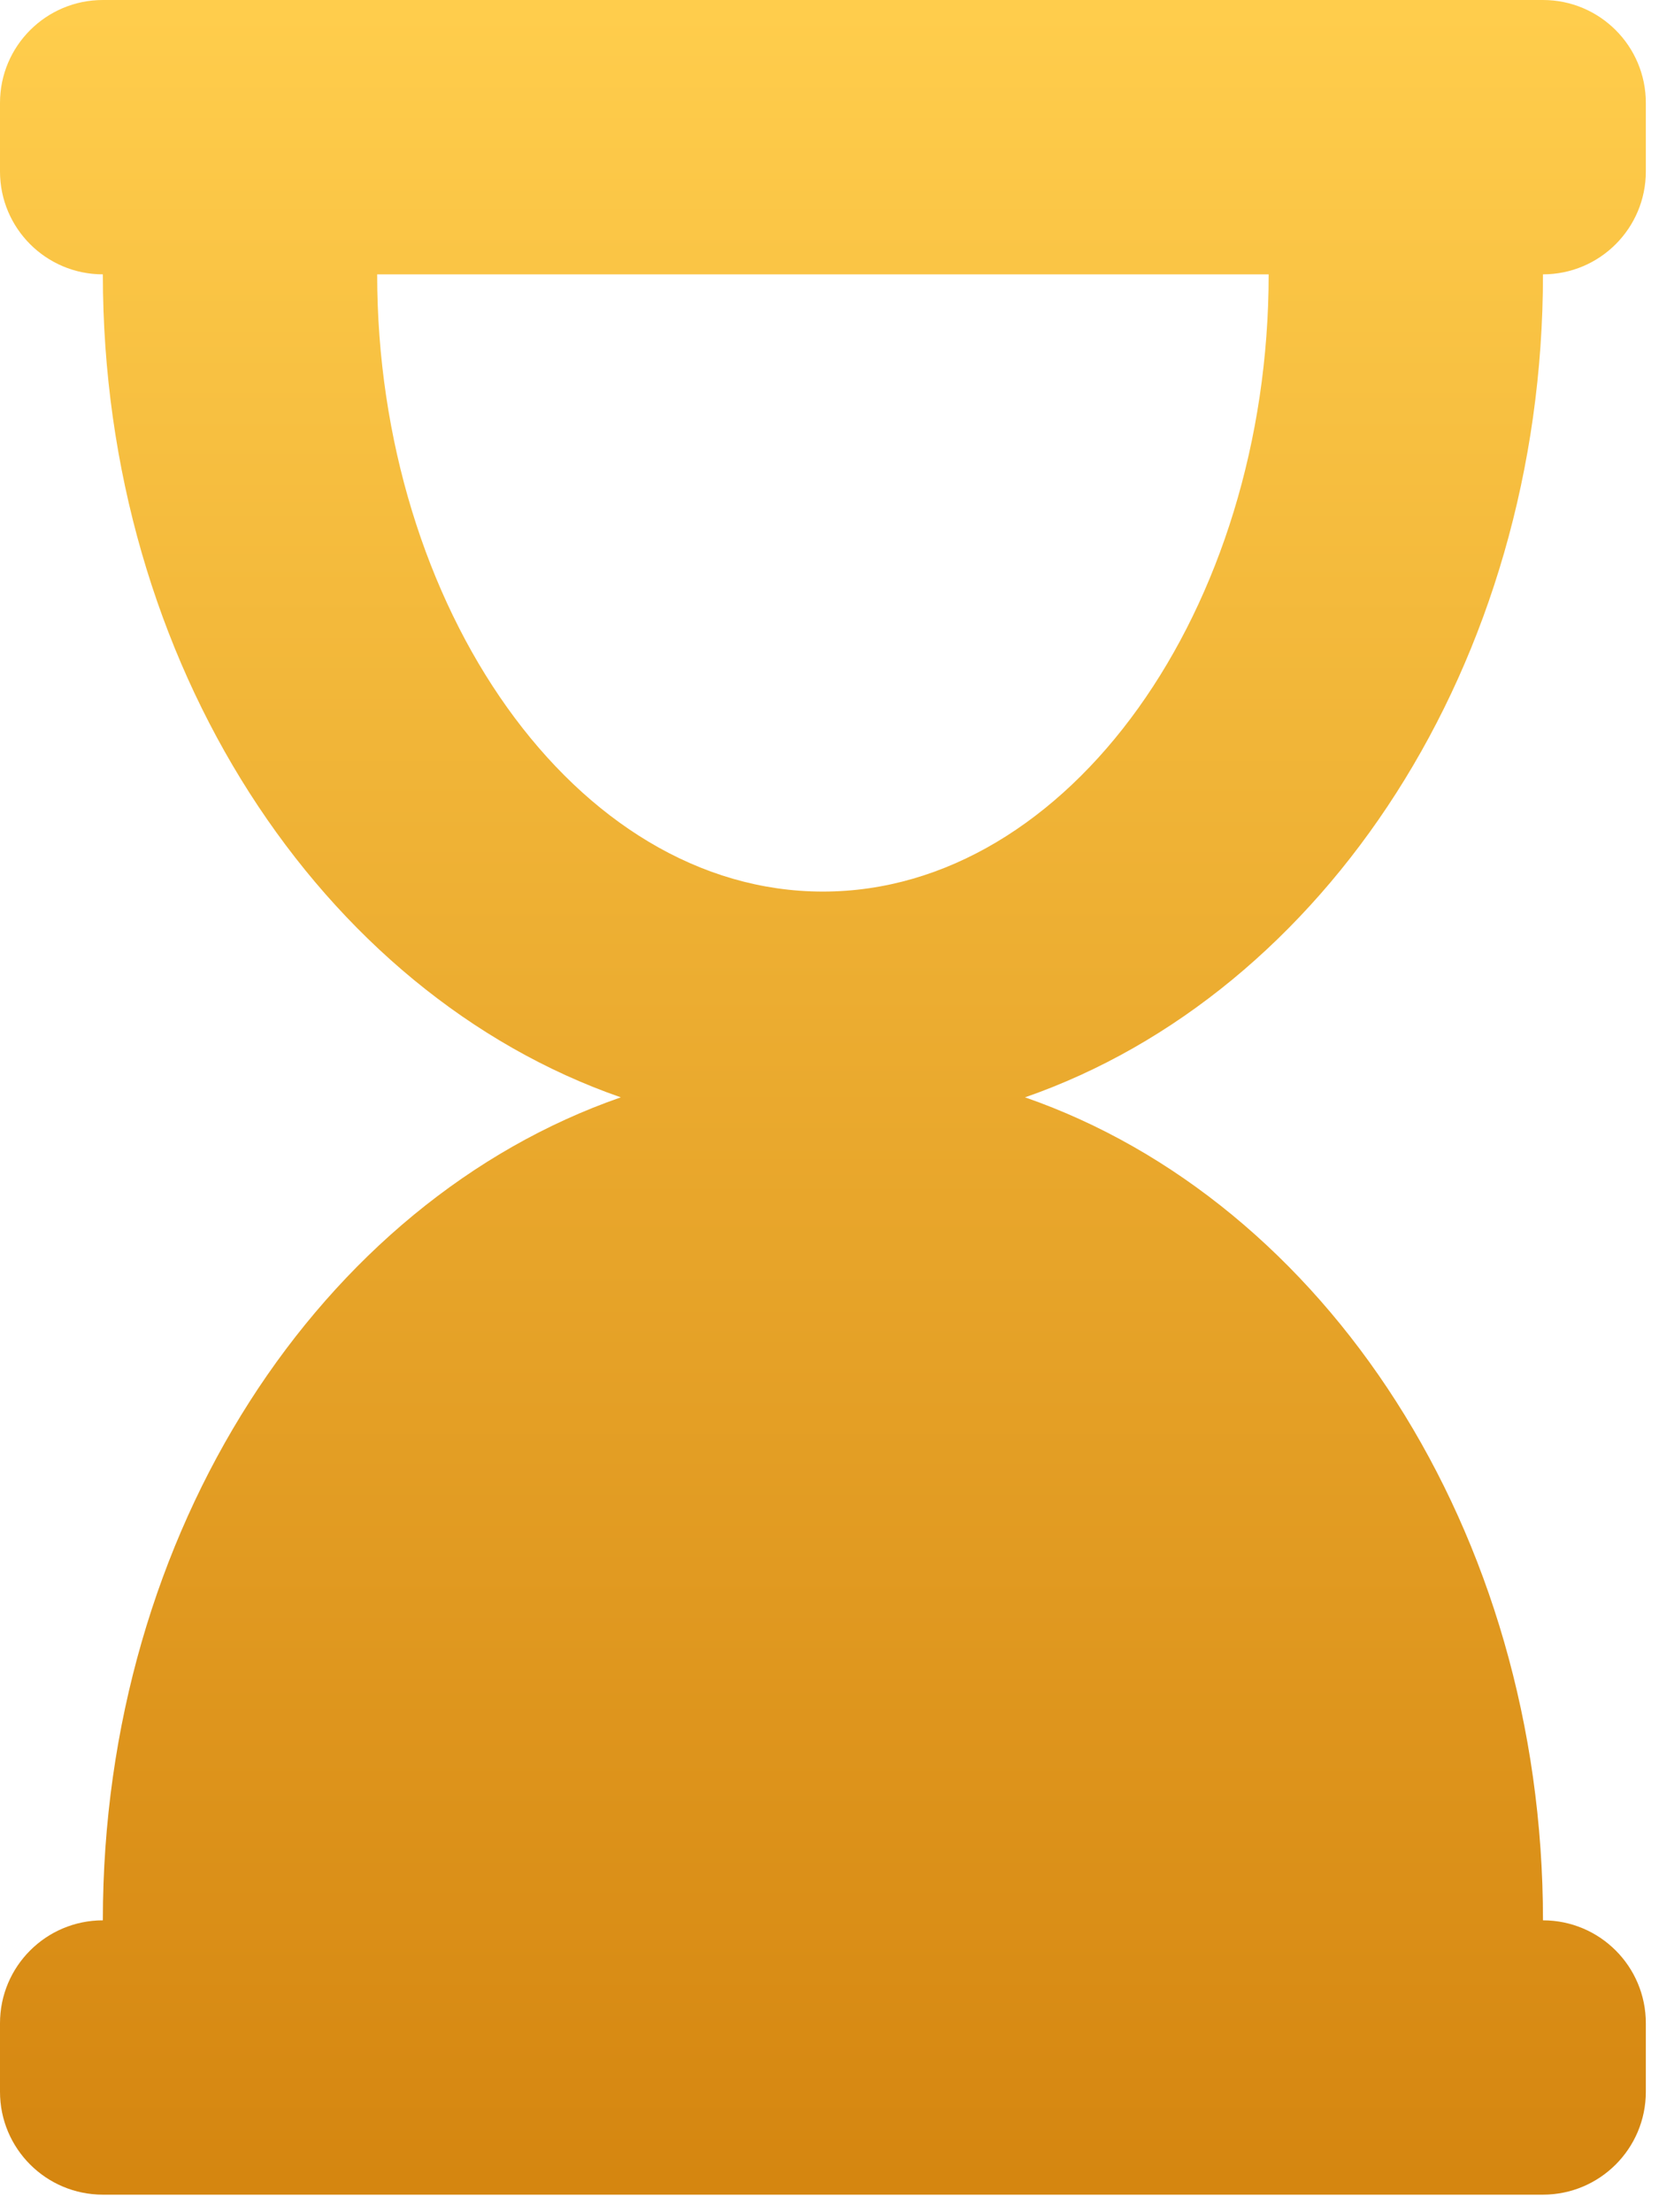
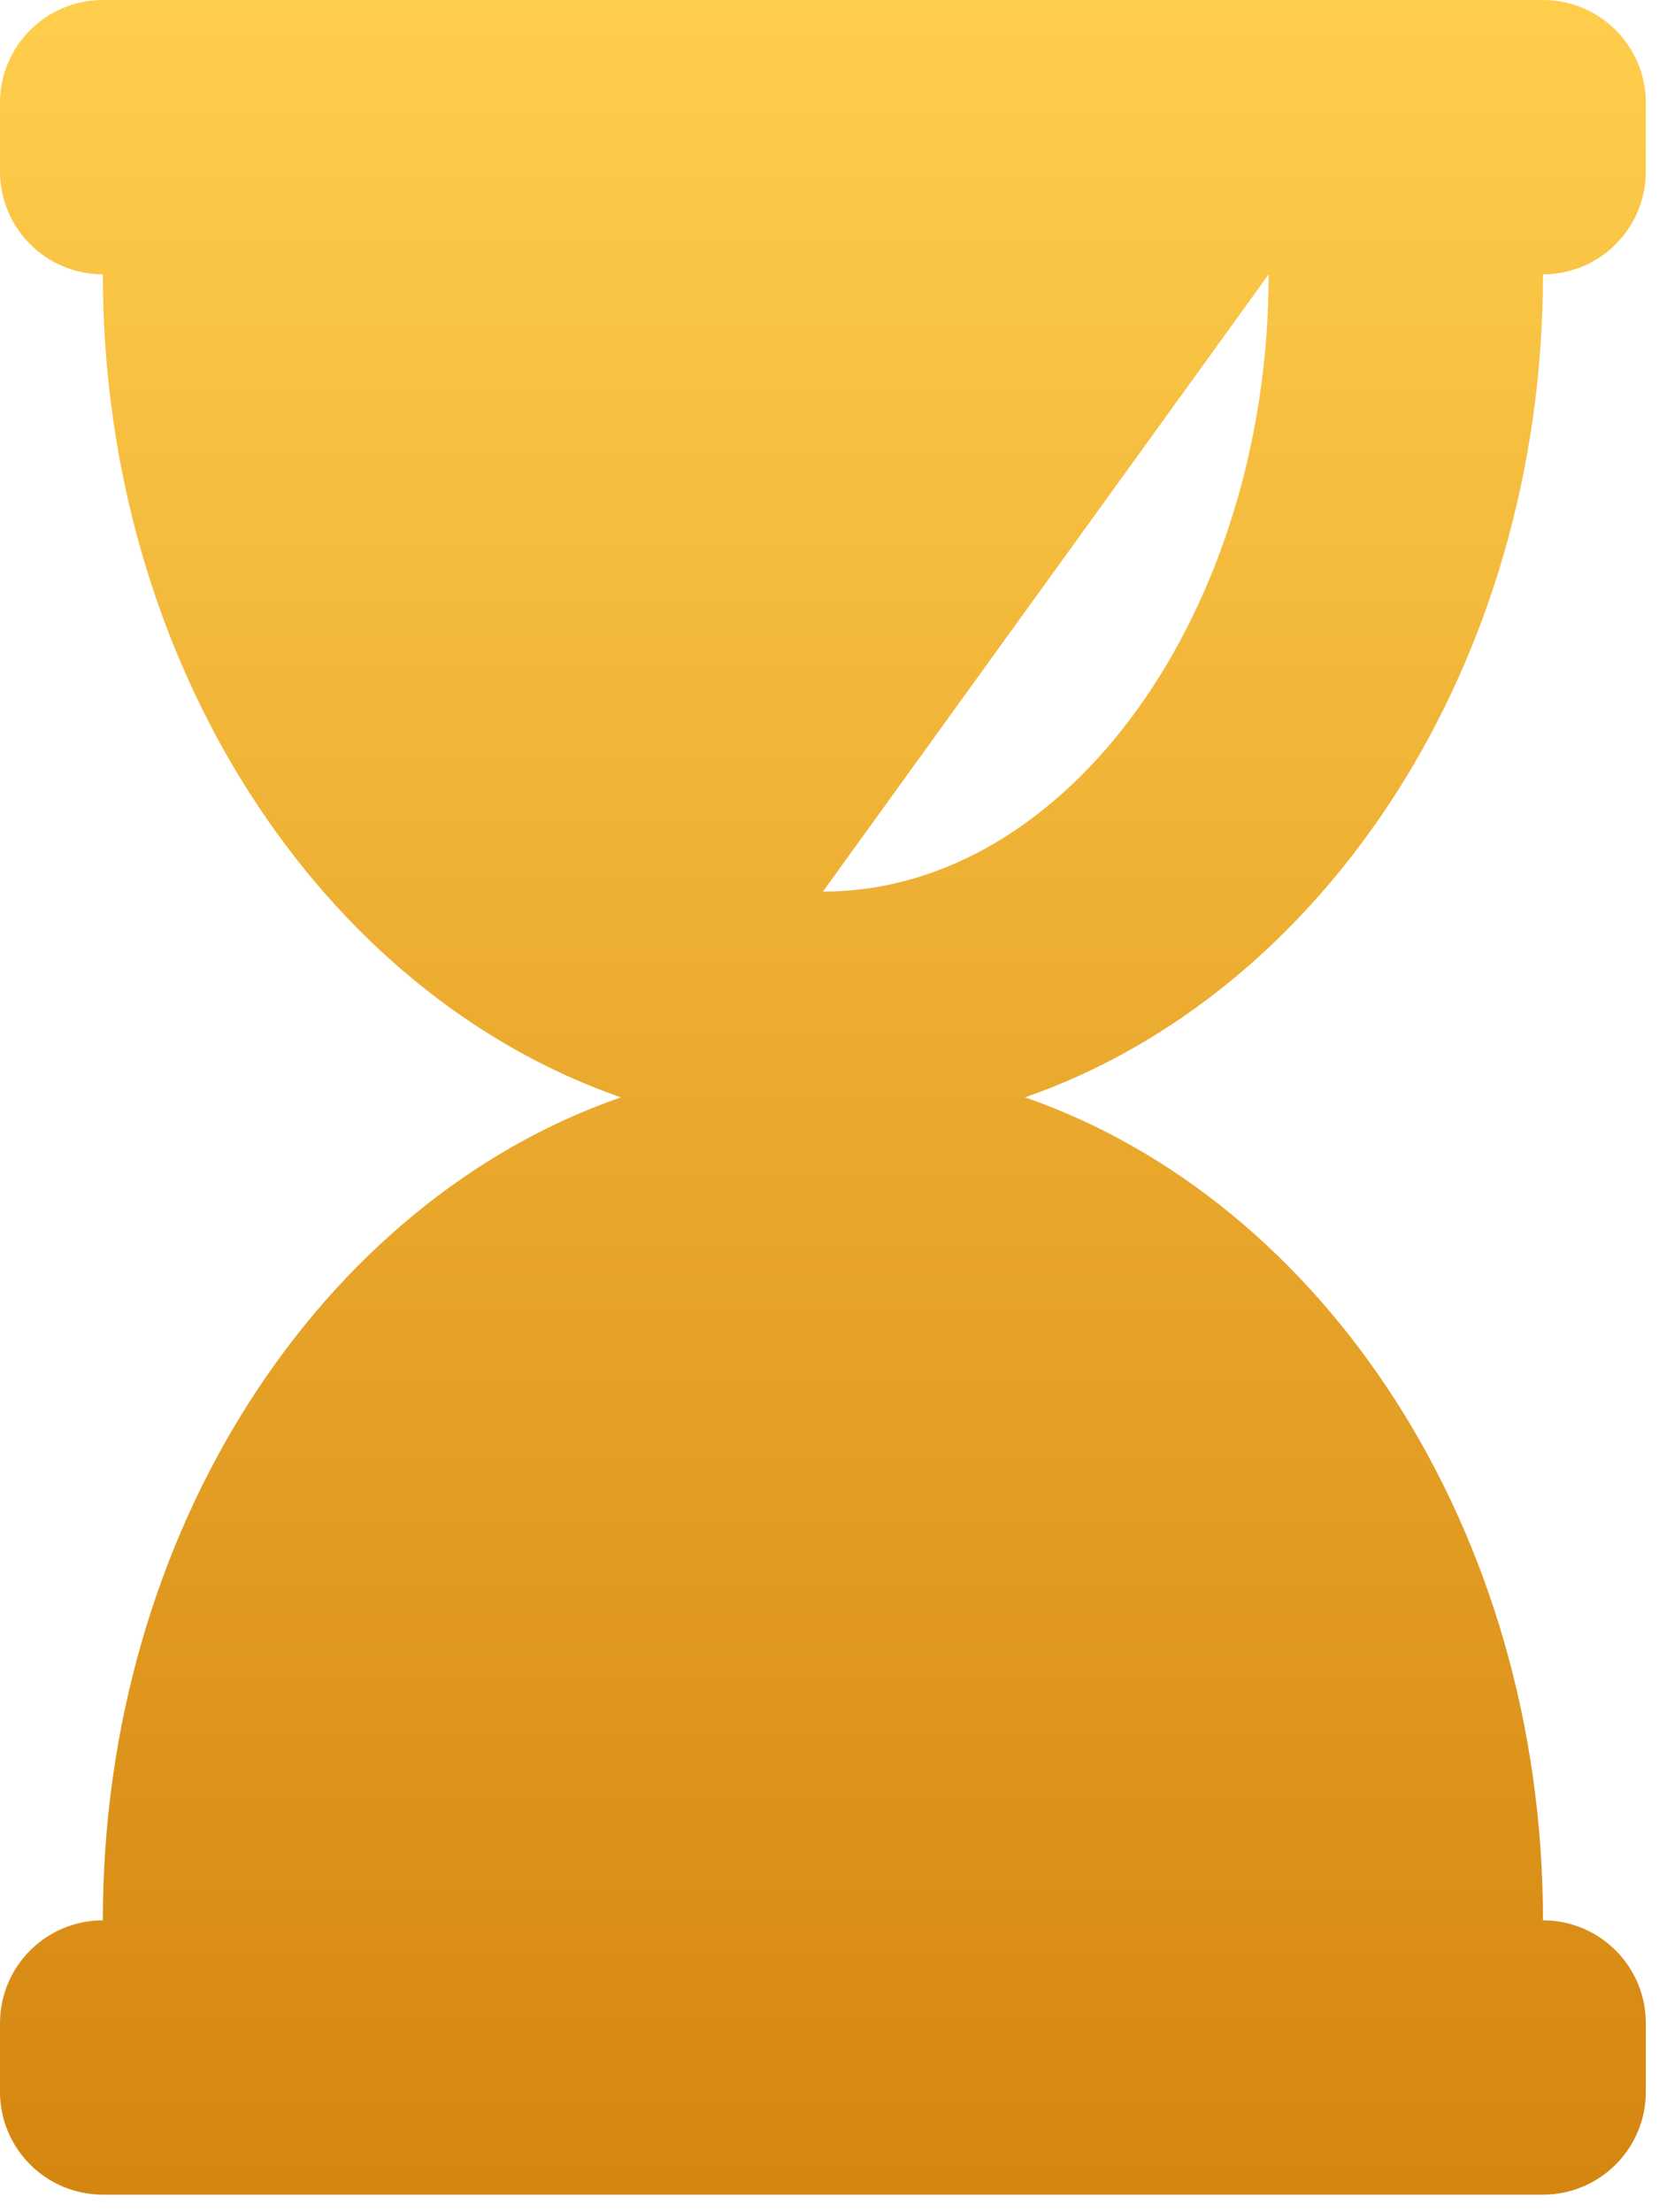
<svg xmlns="http://www.w3.org/2000/svg" width="63px" height="84px" viewBox="0 0 63 84" version="1.1">
  <title>hourglass-end</title>
  <desc>Created with Sketch.</desc>
  <defs>
    <linearGradient x1="50%" y1="100%" x2="50%" y2="2.77555756e-15%" id="linearGradient-1">
      <stop stop-color="#D58610" offset="0%" />
      <stop stop-color="#FFCD4C" offset="100%" />
    </linearGradient>
  </defs>
  <g id="Desktop" stroke="none" stroke-width="1" fill="none" fill-rule="evenodd">
    <g id="FH-Loading-02" transform="translate(-929, -498)" fill="url(#linearGradient-1)">
-       <path d="M987.594,508.417 C989.751,508.417 991.5,506.668 991.5,504.51 L991.5,501.906 C991.5,499.749 989.751,498 987.594,498 L932.906,498 C930.749,498 929,499.749 929,501.906 L929,504.51 C929,506.668 930.749,508.417 932.906,508.417 C932.906,523.222 941.21,535.717 952.575,539.667 C941.21,543.616 932.906,556.111 932.906,570.917 C930.749,570.917 929,572.666 929,574.823 L929,577.427 C929,579.584 930.749,581.333 932.906,581.333 L987.594,581.333 C989.751,581.333 991.5,579.584 991.5,577.427 L991.5,574.823 C991.5,572.666 989.751,570.917 987.594,570.917 C987.594,556.111 979.29,543.616 967.925,539.667 C979.29,535.717 987.594,523.222 987.594,508.417 Z M960.25,531.854 C950.845,531.854 943.323,521.028 943.323,508.417 L977.177,508.417 C977.177,521.103 969.607,531.854 960.25,531.854 Z" id="hourglass-end" />
+       <path d="M987.594,508.417 C989.751,508.417 991.5,506.668 991.5,504.51 L991.5,501.906 C991.5,499.749 989.751,498 987.594,498 L932.906,498 C930.749,498 929,499.749 929,501.906 L929,504.51 C929,506.668 930.749,508.417 932.906,508.417 C932.906,523.222 941.21,535.717 952.575,539.667 C941.21,543.616 932.906,556.111 932.906,570.917 C930.749,570.917 929,572.666 929,574.823 L929,577.427 C929,579.584 930.749,581.333 932.906,581.333 L987.594,581.333 C989.751,581.333 991.5,579.584 991.5,577.427 L991.5,574.823 C991.5,572.666 989.751,570.917 987.594,570.917 C987.594,556.111 979.29,543.616 967.925,539.667 C979.29,535.717 987.594,523.222 987.594,508.417 Z M960.25,531.854 L977.177,508.417 C977.177,521.103 969.607,531.854 960.25,531.854 Z" id="hourglass-end" />
    </g>
  </g>
</svg>